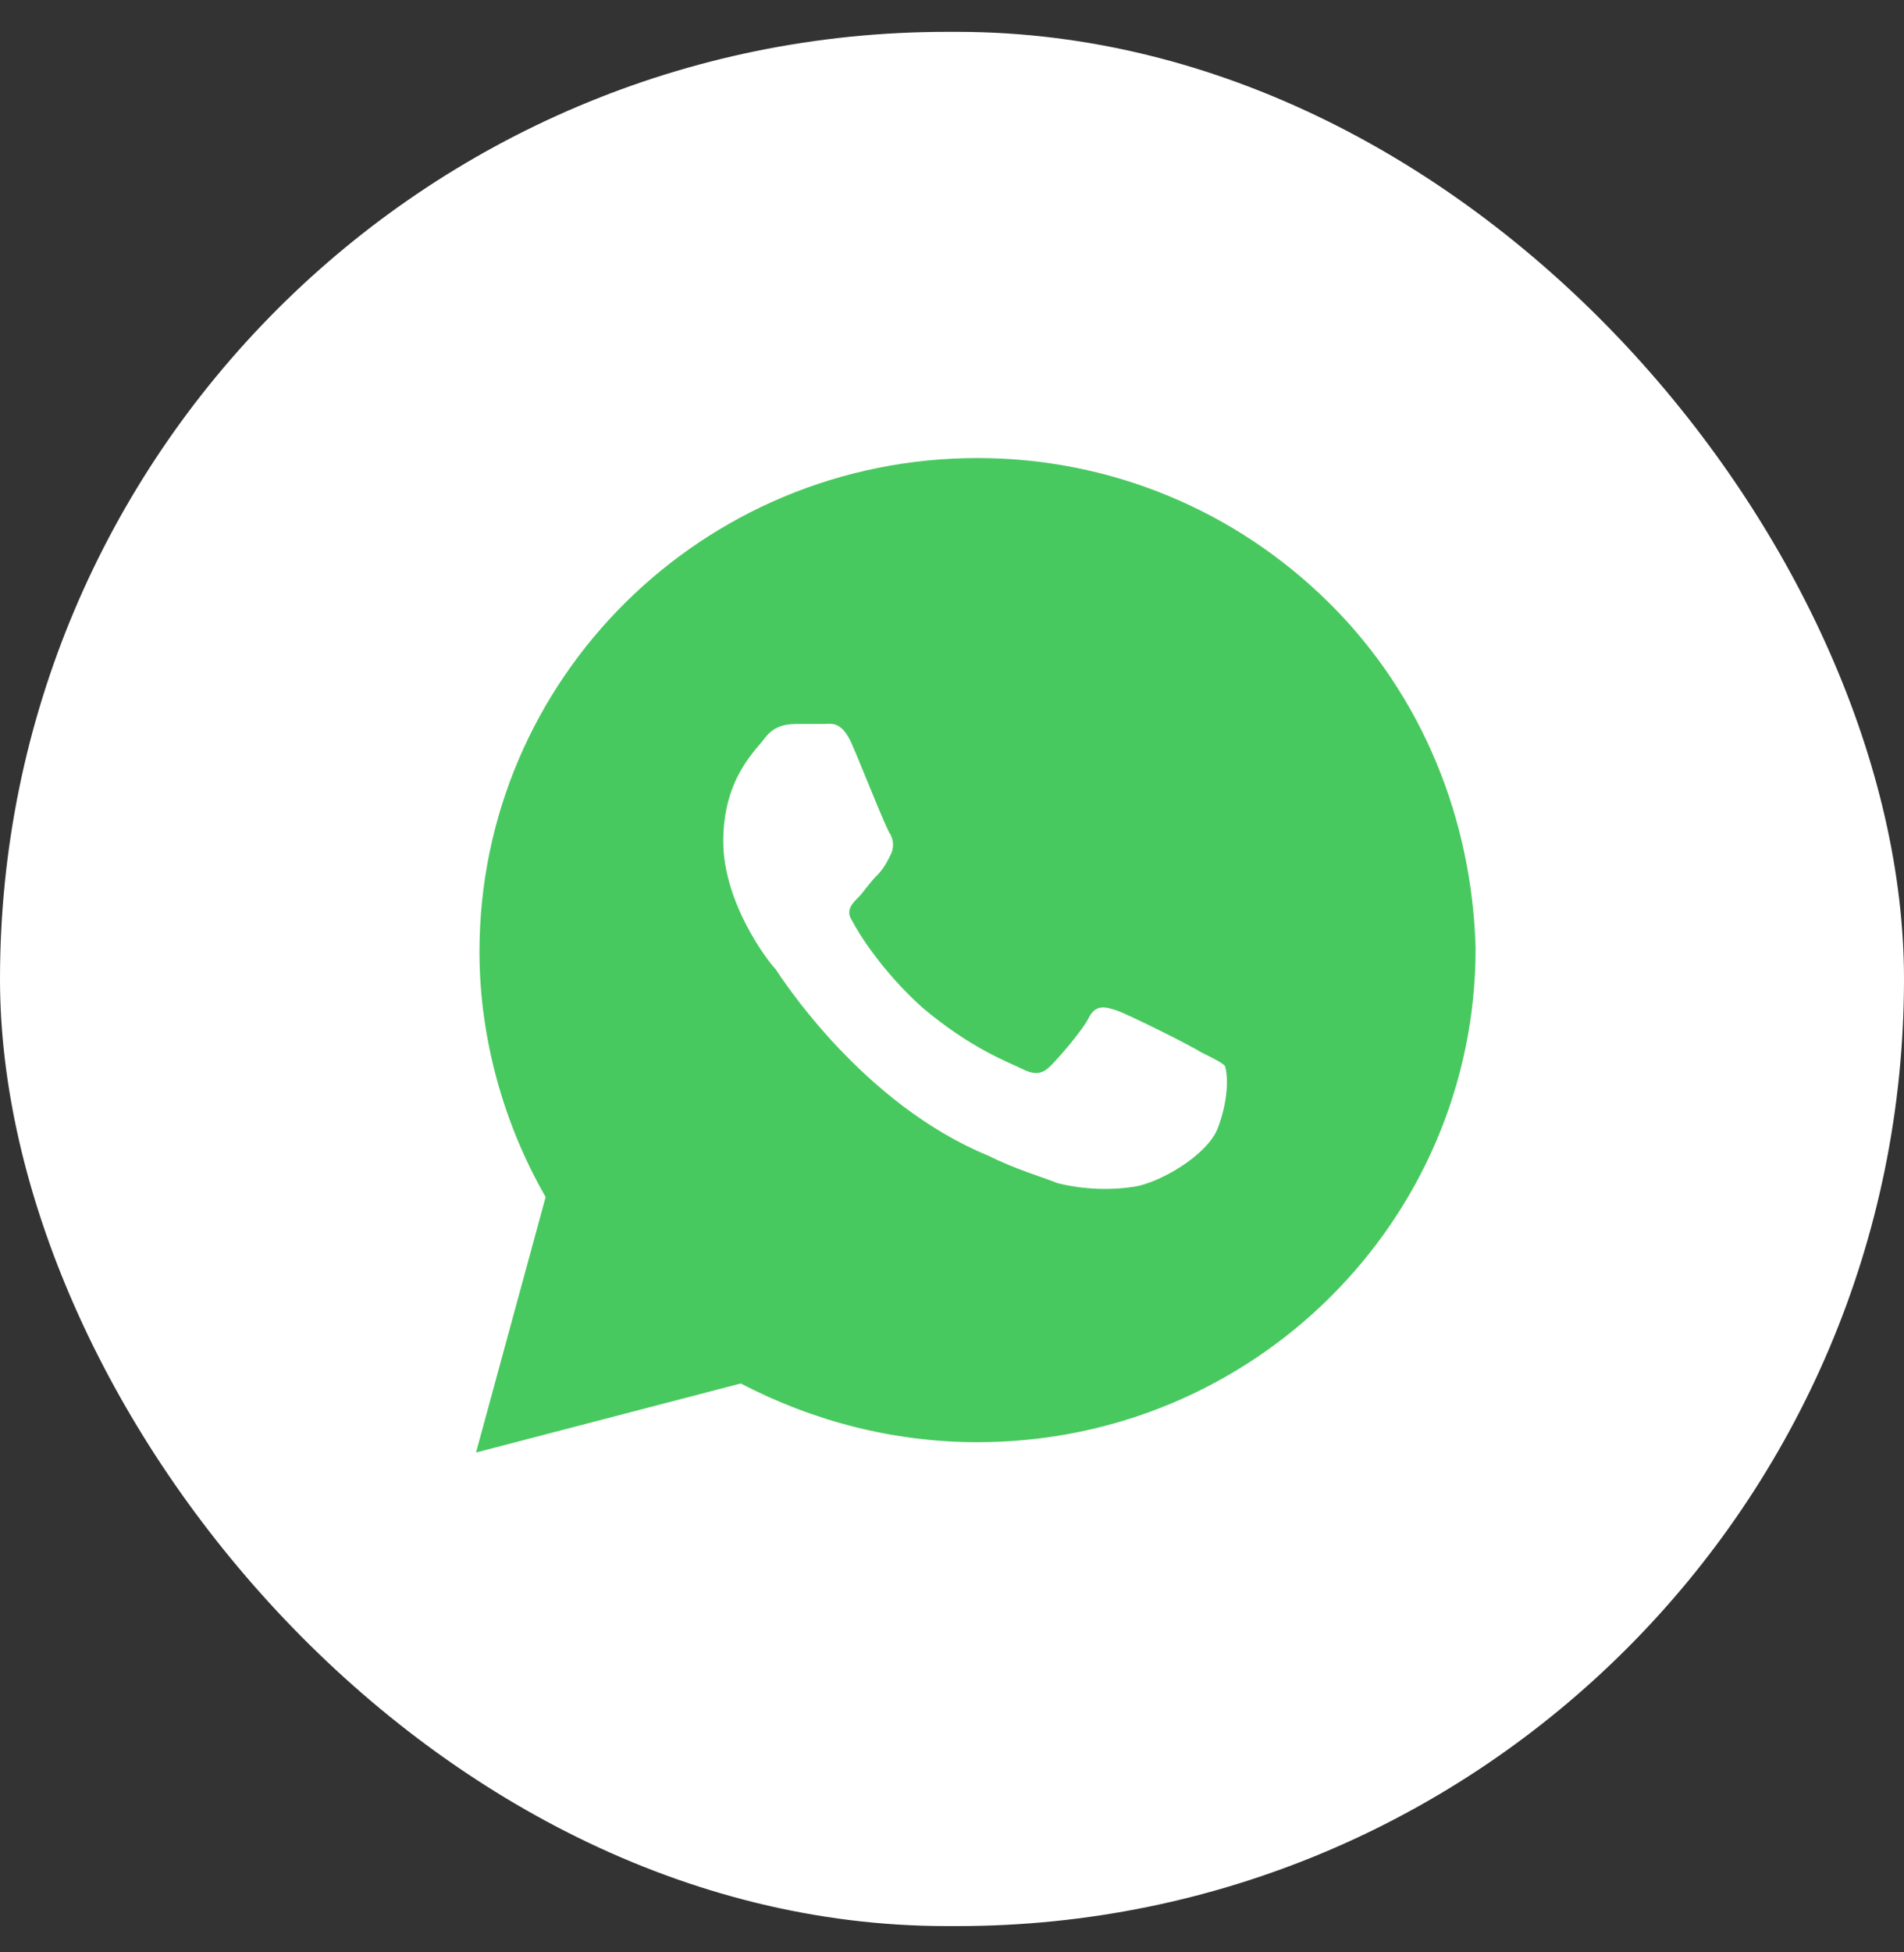
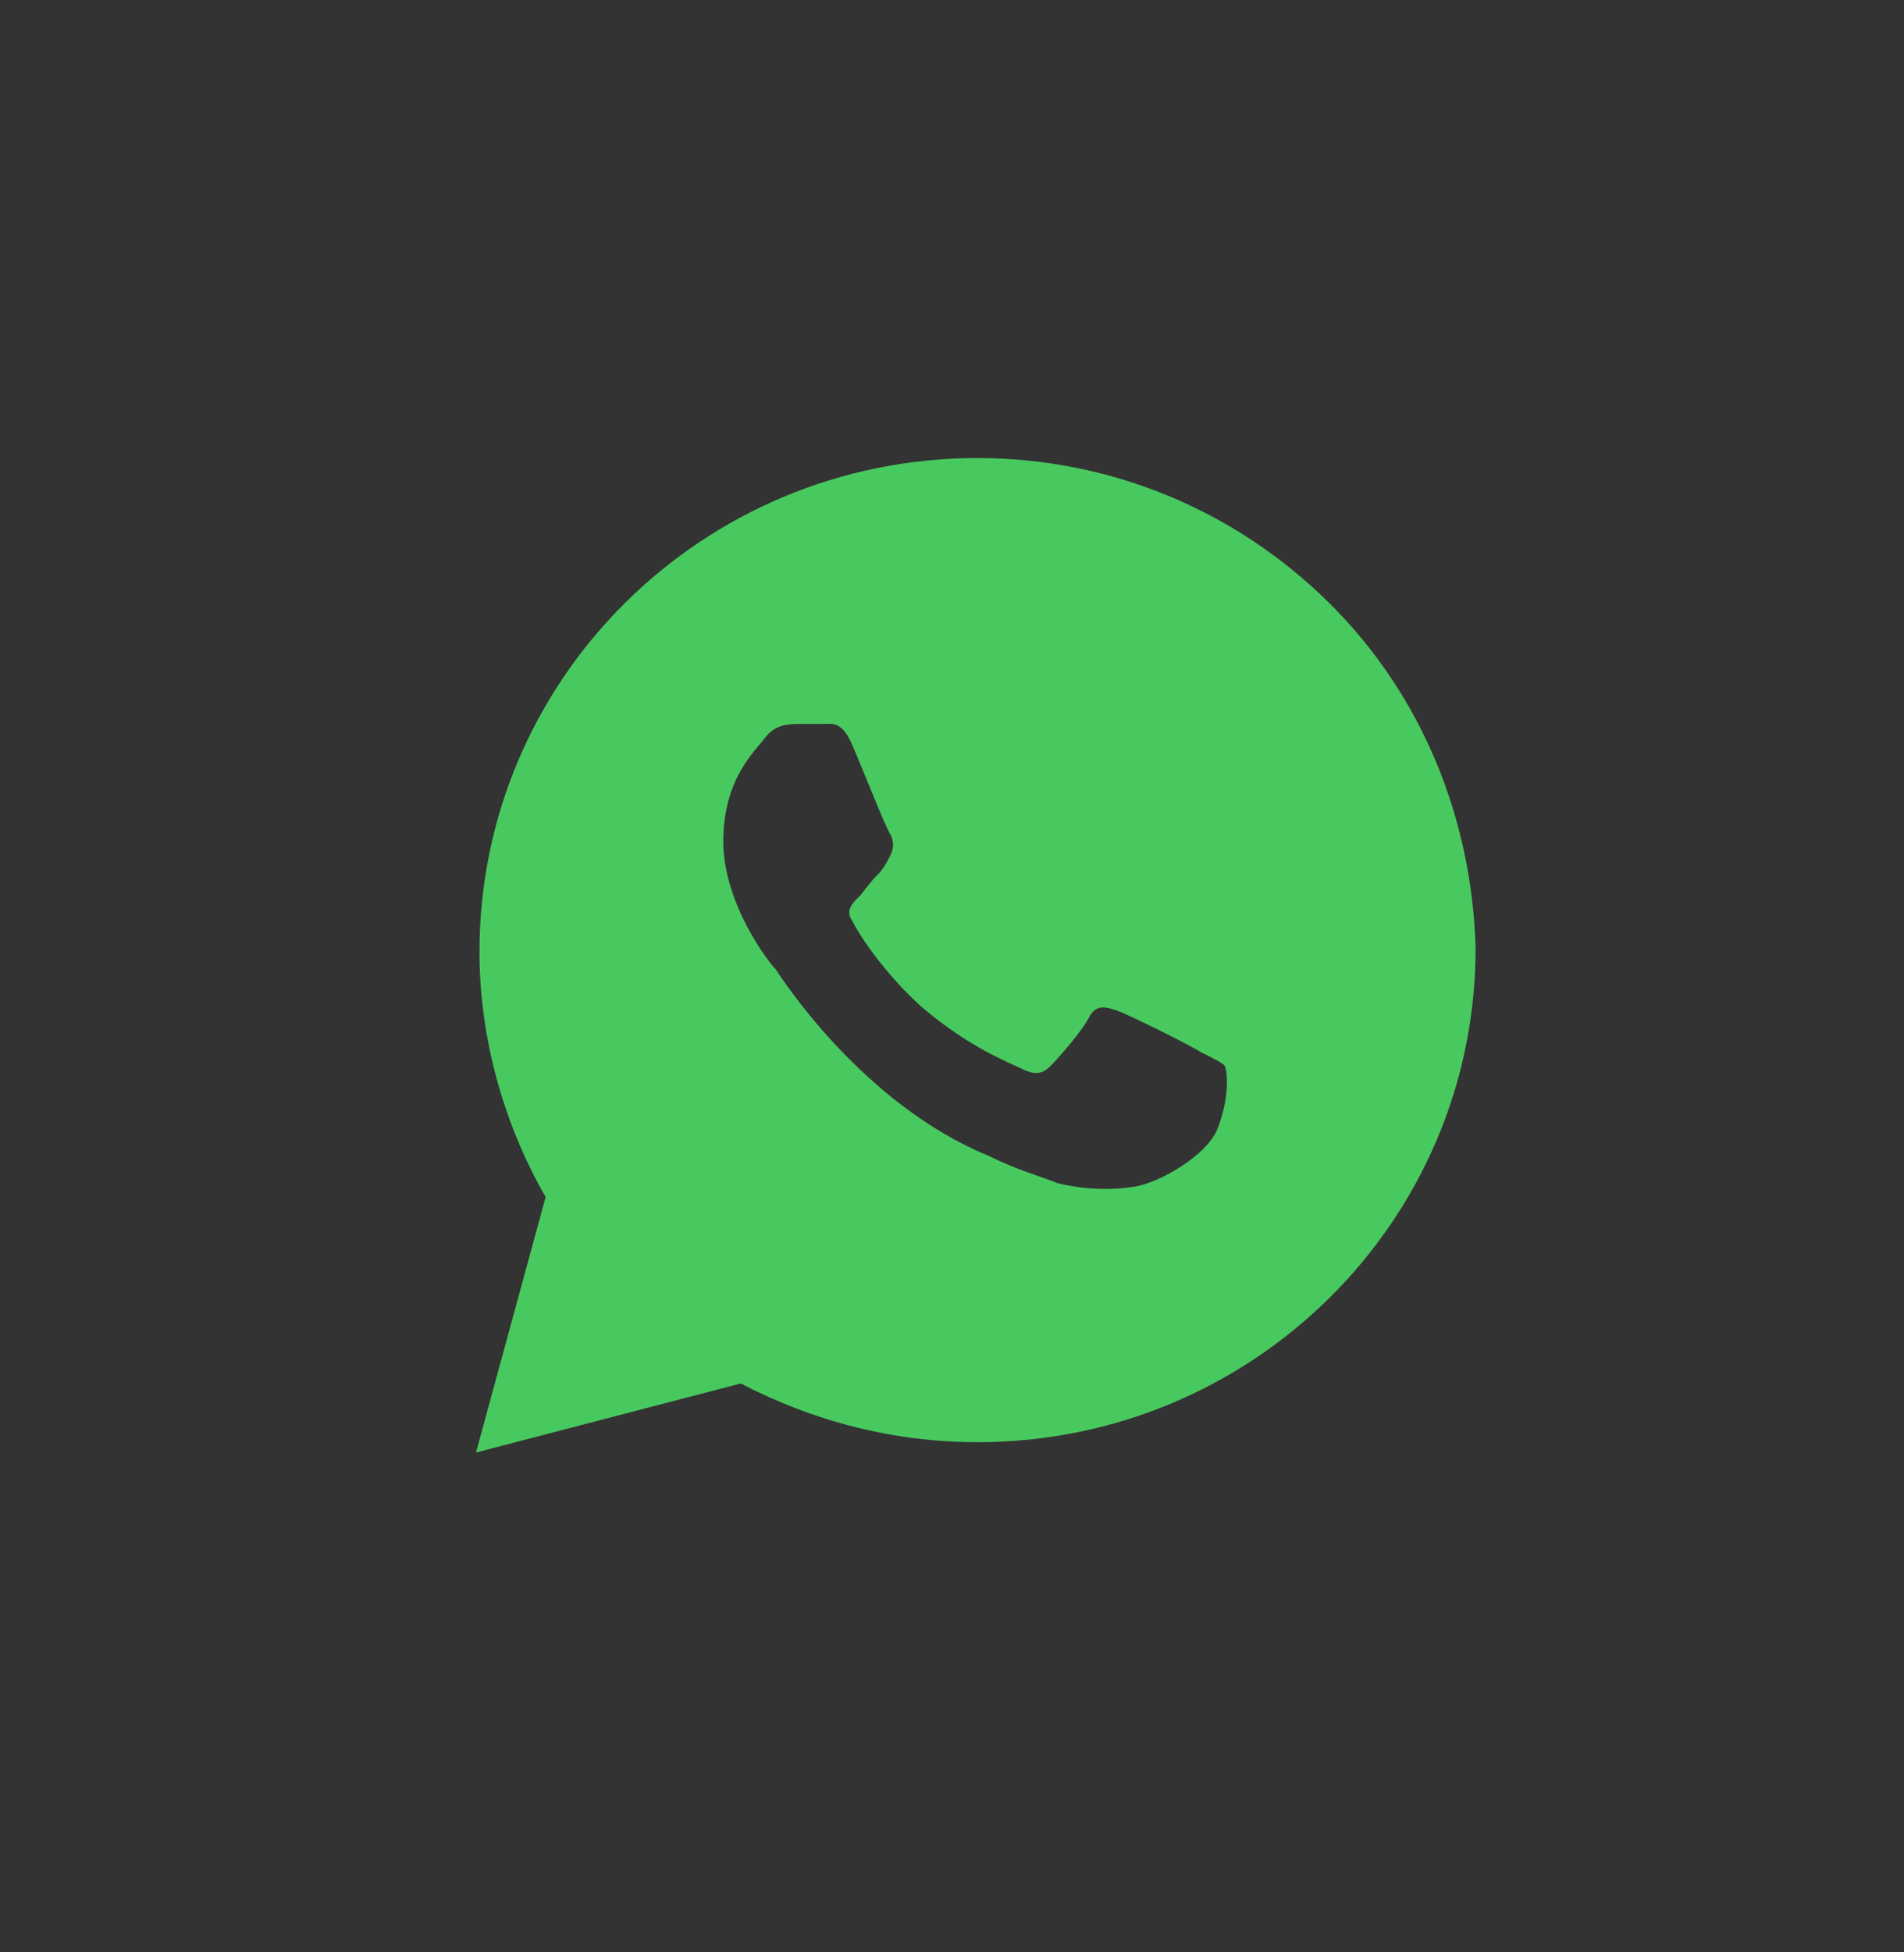
<svg xmlns="http://www.w3.org/2000/svg" width="40" height="41" viewBox="0 0 40 41" fill="none">
  <rect x="0" y="0" width="40" height="41" fill="#333333" stroke="none" />
-   <rect y="0.669" width="40" height="39.779" rx="19.89" fill="white" />
  <path d="M27.927 12.665C25.951 10.707 23.317 9.619 20.537 9.619C14.756 9.619 10.073 14.26 10.073 19.989C10.073 21.802 10.585 23.614 11.463 25.137L10 30.503L15.561 29.053C17.098 29.851 18.78 30.286 20.537 30.286C26.317 30.286 31 25.645 31 19.916C30.927 17.233 29.902 14.623 27.927 12.665ZM25.585 23.687C25.366 24.267 24.341 24.847 23.829 24.92C23.39 24.992 22.805 24.992 22.22 24.847C21.854 24.702 21.341 24.557 20.756 24.267C18.122 23.179 16.439 20.569 16.293 20.351C16.146 20.206 15.195 18.973 15.195 17.668C15.195 16.363 15.854 15.783 16.073 15.493C16.293 15.203 16.585 15.203 16.805 15.203C16.951 15.203 17.171 15.203 17.317 15.203C17.463 15.203 17.683 15.13 17.902 15.638C18.122 16.145 18.634 17.451 18.707 17.523C18.78 17.668 18.78 17.813 18.707 17.958C18.634 18.103 18.561 18.248 18.415 18.393C18.268 18.538 18.122 18.756 18.049 18.828C17.902 18.973 17.756 19.118 17.902 19.336C18.049 19.626 18.561 20.424 19.366 21.149C20.39 22.019 21.195 22.309 21.488 22.454C21.78 22.599 21.927 22.527 22.073 22.382C22.22 22.236 22.732 21.656 22.878 21.366C23.024 21.076 23.244 21.149 23.463 21.221C23.683 21.294 25 21.947 25.22 22.091C25.512 22.236 25.659 22.309 25.732 22.382C25.805 22.599 25.805 23.107 25.585 23.687Z" fill="#48C95F" />
</svg>